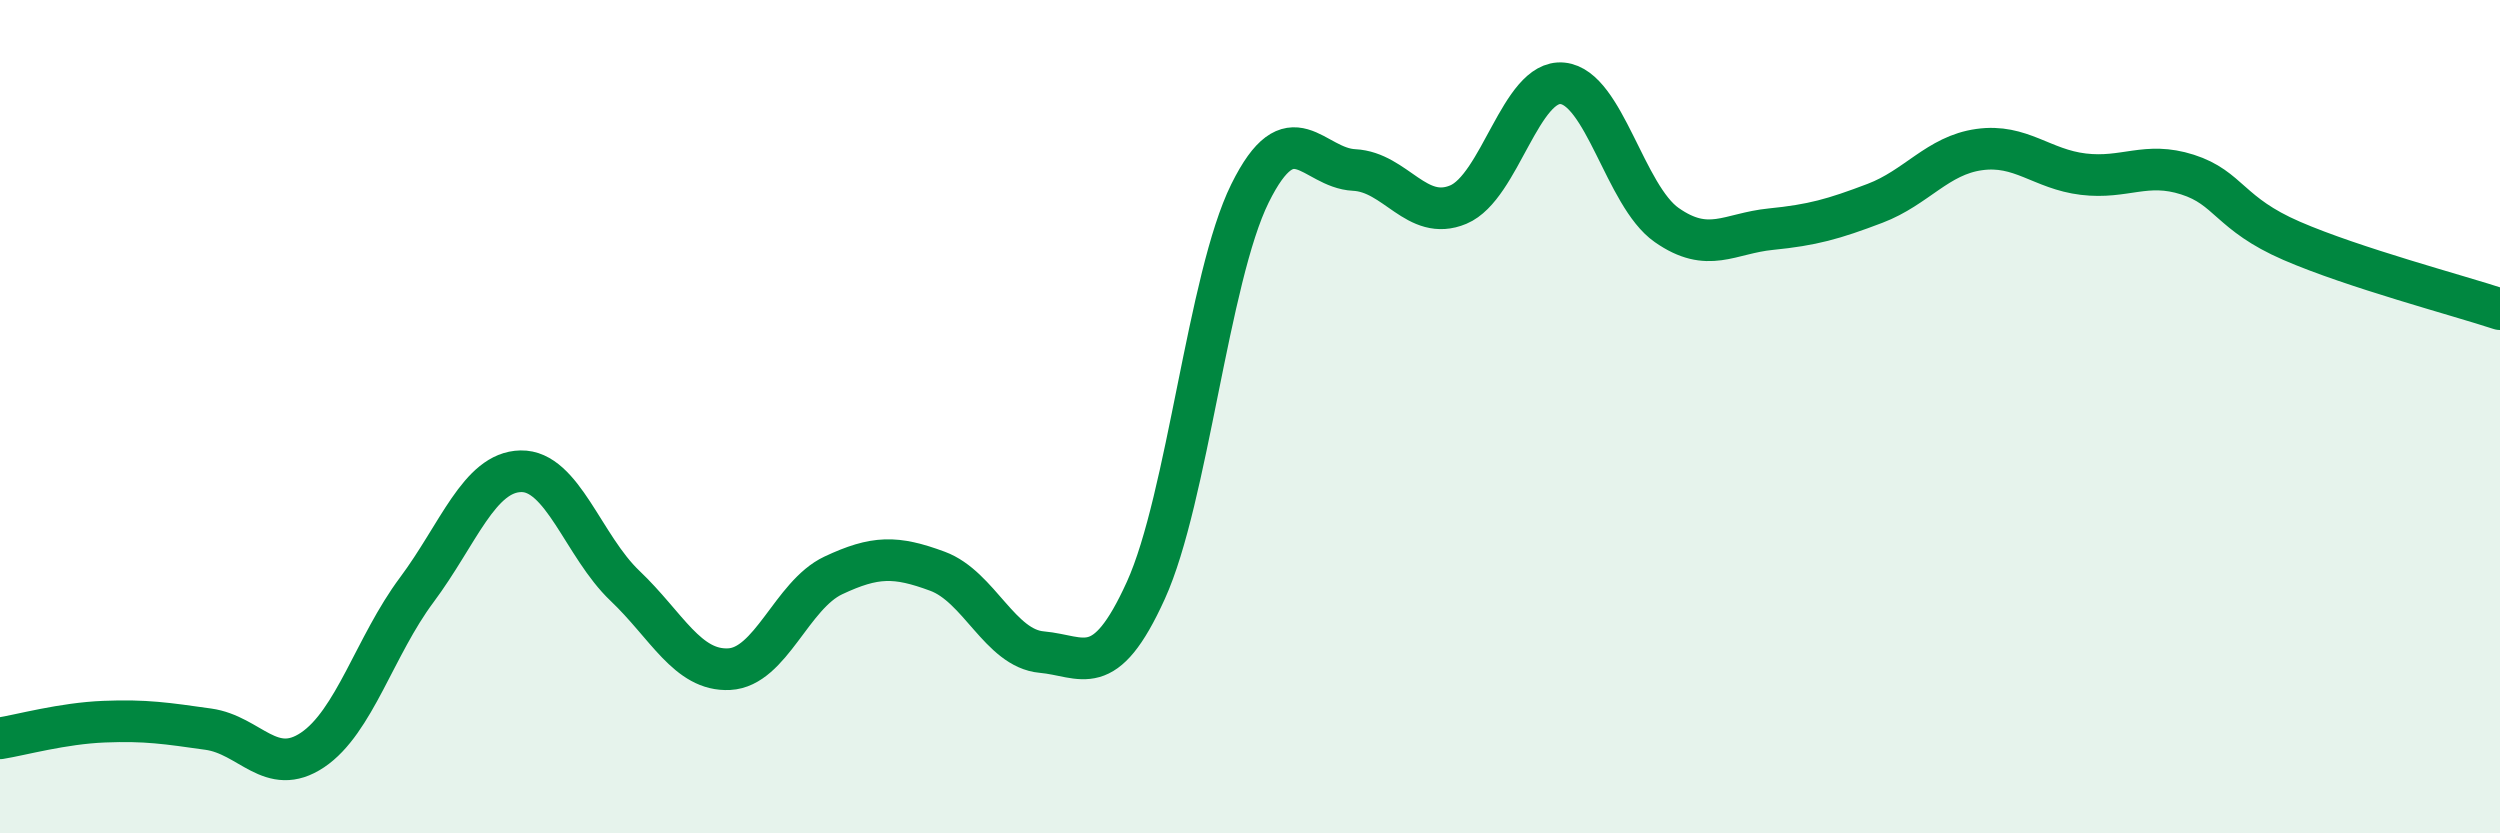
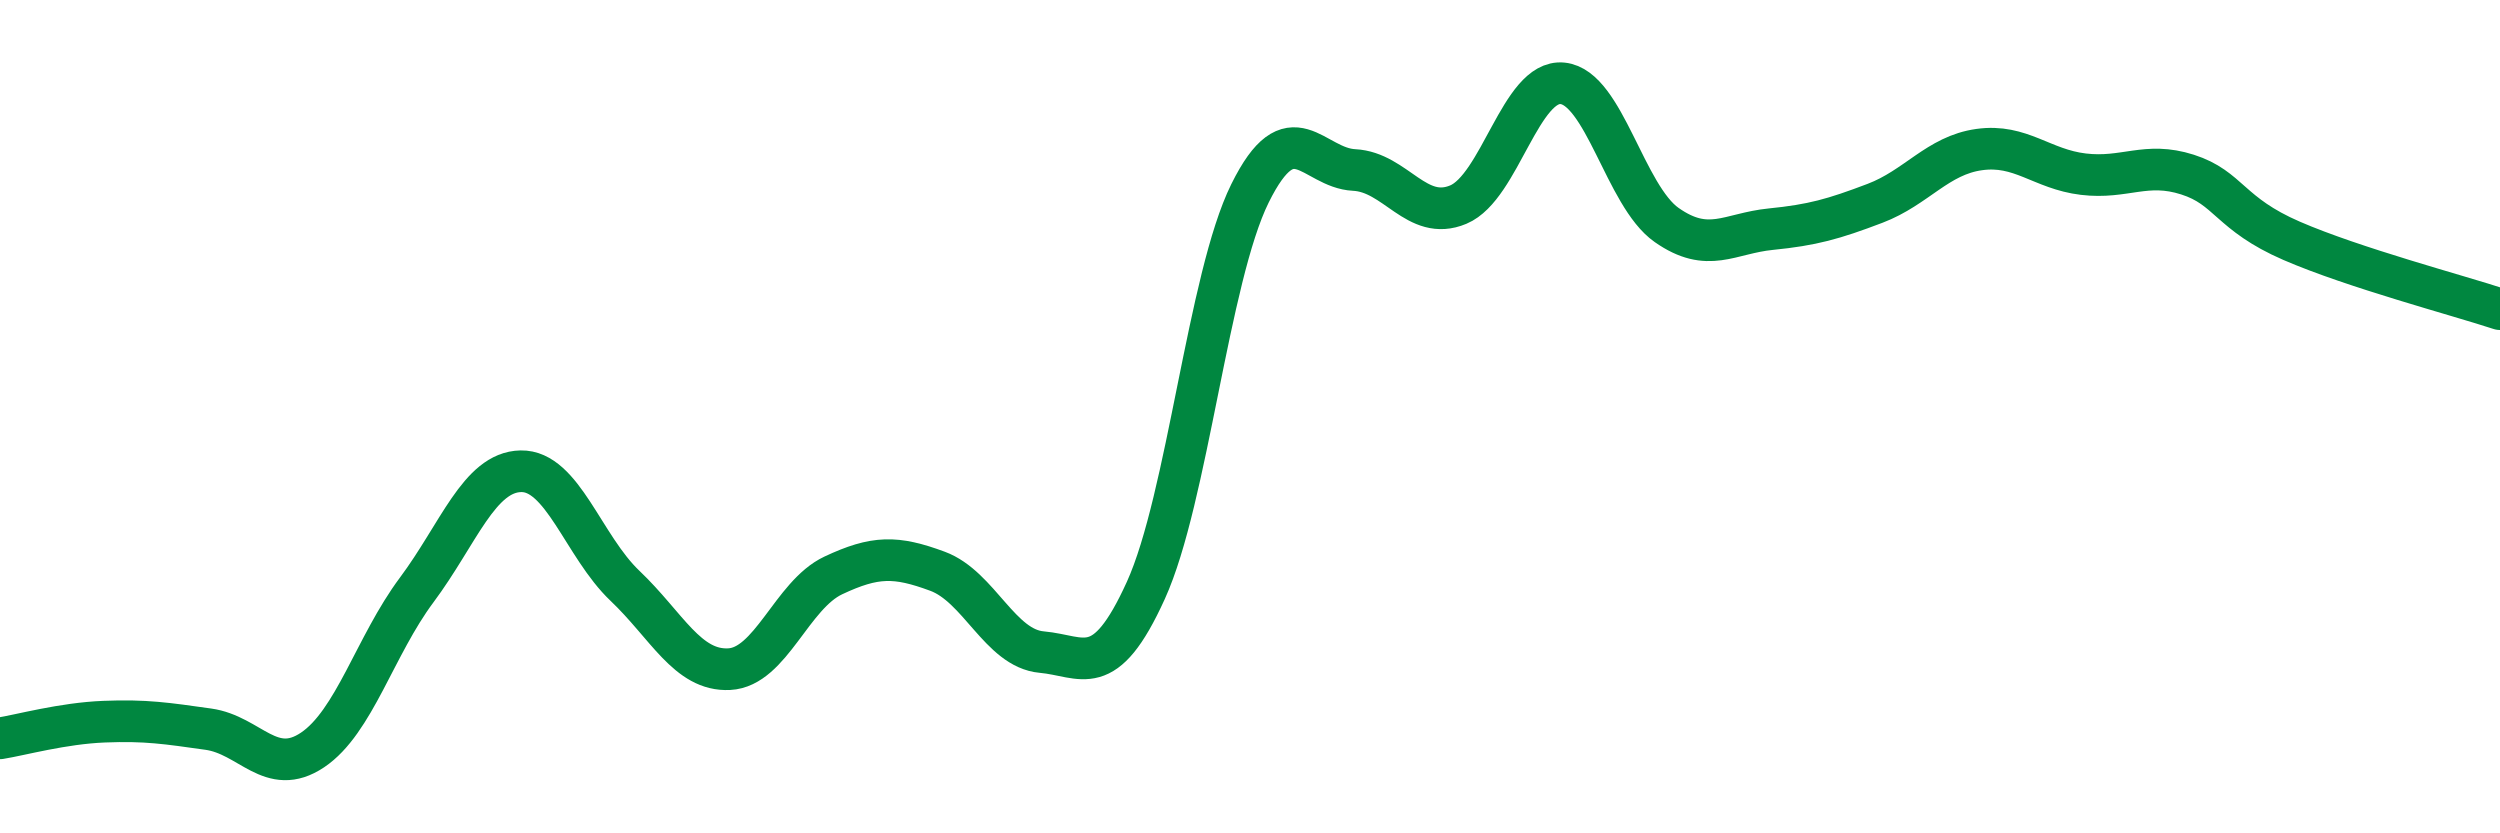
<svg xmlns="http://www.w3.org/2000/svg" width="60" height="20" viewBox="0 0 60 20">
-   <path d="M 0,17.72 C 0.5,17.64 1.5,17.36 2.5,17.32 C 3.5,17.28 4,17.36 5,17.5 C 6,17.64 6.5,18.67 7.5,18 C 8.5,17.33 9,15.5 10,14.16 C 11,12.82 11.5,11.33 12.5,11.31 C 13.5,11.29 14,13.11 15,14.06 C 16,15.01 16.5,16.11 17.5,16.06 C 18.5,16.01 19,14.28 20,13.81 C 21,13.34 21.5,13.34 22.5,13.71 C 23.5,14.08 24,15.56 25,15.65 C 26,15.74 26.5,16.37 27.5,14.17 C 28.5,11.97 29,6.66 30,4.64 C 31,2.62 31.5,4.03 32.5,4.08 C 33.5,4.13 34,5.33 35,4.91 C 36,4.49 36.5,1.9 37.5,2 C 38.5,2.1 39,4.7 40,5.4 C 41,6.1 41.5,5.6 42.5,5.5 C 43.5,5.4 44,5.26 45,4.88 C 46,4.5 46.5,3.73 47.5,3.59 C 48.5,3.45 49,4.06 50,4.18 C 51,4.3 51.5,3.87 52.5,4.19 C 53.5,4.51 53.5,5.13 55,5.78 C 56.5,6.43 59,7.09 60,7.42L60 20L0 20Z" fill="#008740" opacity="0.1" stroke-linecap="round" stroke-linejoin="round" />
  <path d="M 0,17.72 C 0.5,17.64 1.5,17.36 2.5,17.32 C 3.5,17.28 4,17.36 5,17.5 C 6,17.64 6.5,18.67 7.5,18 C 8.5,17.33 9,15.5 10,14.16 C 11,12.82 11.5,11.33 12.5,11.31 C 13.5,11.29 14,13.11 15,14.06 C 16,15.01 16.5,16.11 17.5,16.06 C 18.5,16.01 19,14.28 20,13.81 C 21,13.34 21.5,13.34 22.5,13.71 C 23.5,14.08 24,15.56 25,15.65 C 26,15.74 26.5,16.37 27.5,14.17 C 28.5,11.97 29,6.66 30,4.64 C 31,2.62 31.5,4.03 32.5,4.08 C 33.5,4.13 34,5.33 35,4.91 C 36,4.49 36.5,1.9 37.5,2 C 38.5,2.1 39,4.7 40,5.4 C 41,6.1 41.5,5.6 42.5,5.5 C 43.5,5.4 44,5.26 45,4.88 C 46,4.5 46.5,3.73 47.5,3.59 C 48.5,3.45 49,4.06 50,4.18 C 51,4.3 51.5,3.87 52.5,4.19 C 53.5,4.51 53.5,5.13 55,5.78 C 56.5,6.43 59,7.09 60,7.42" stroke="#008740" stroke-width="1" fill="none" stroke-linecap="round" stroke-linejoin="round" />
</svg>